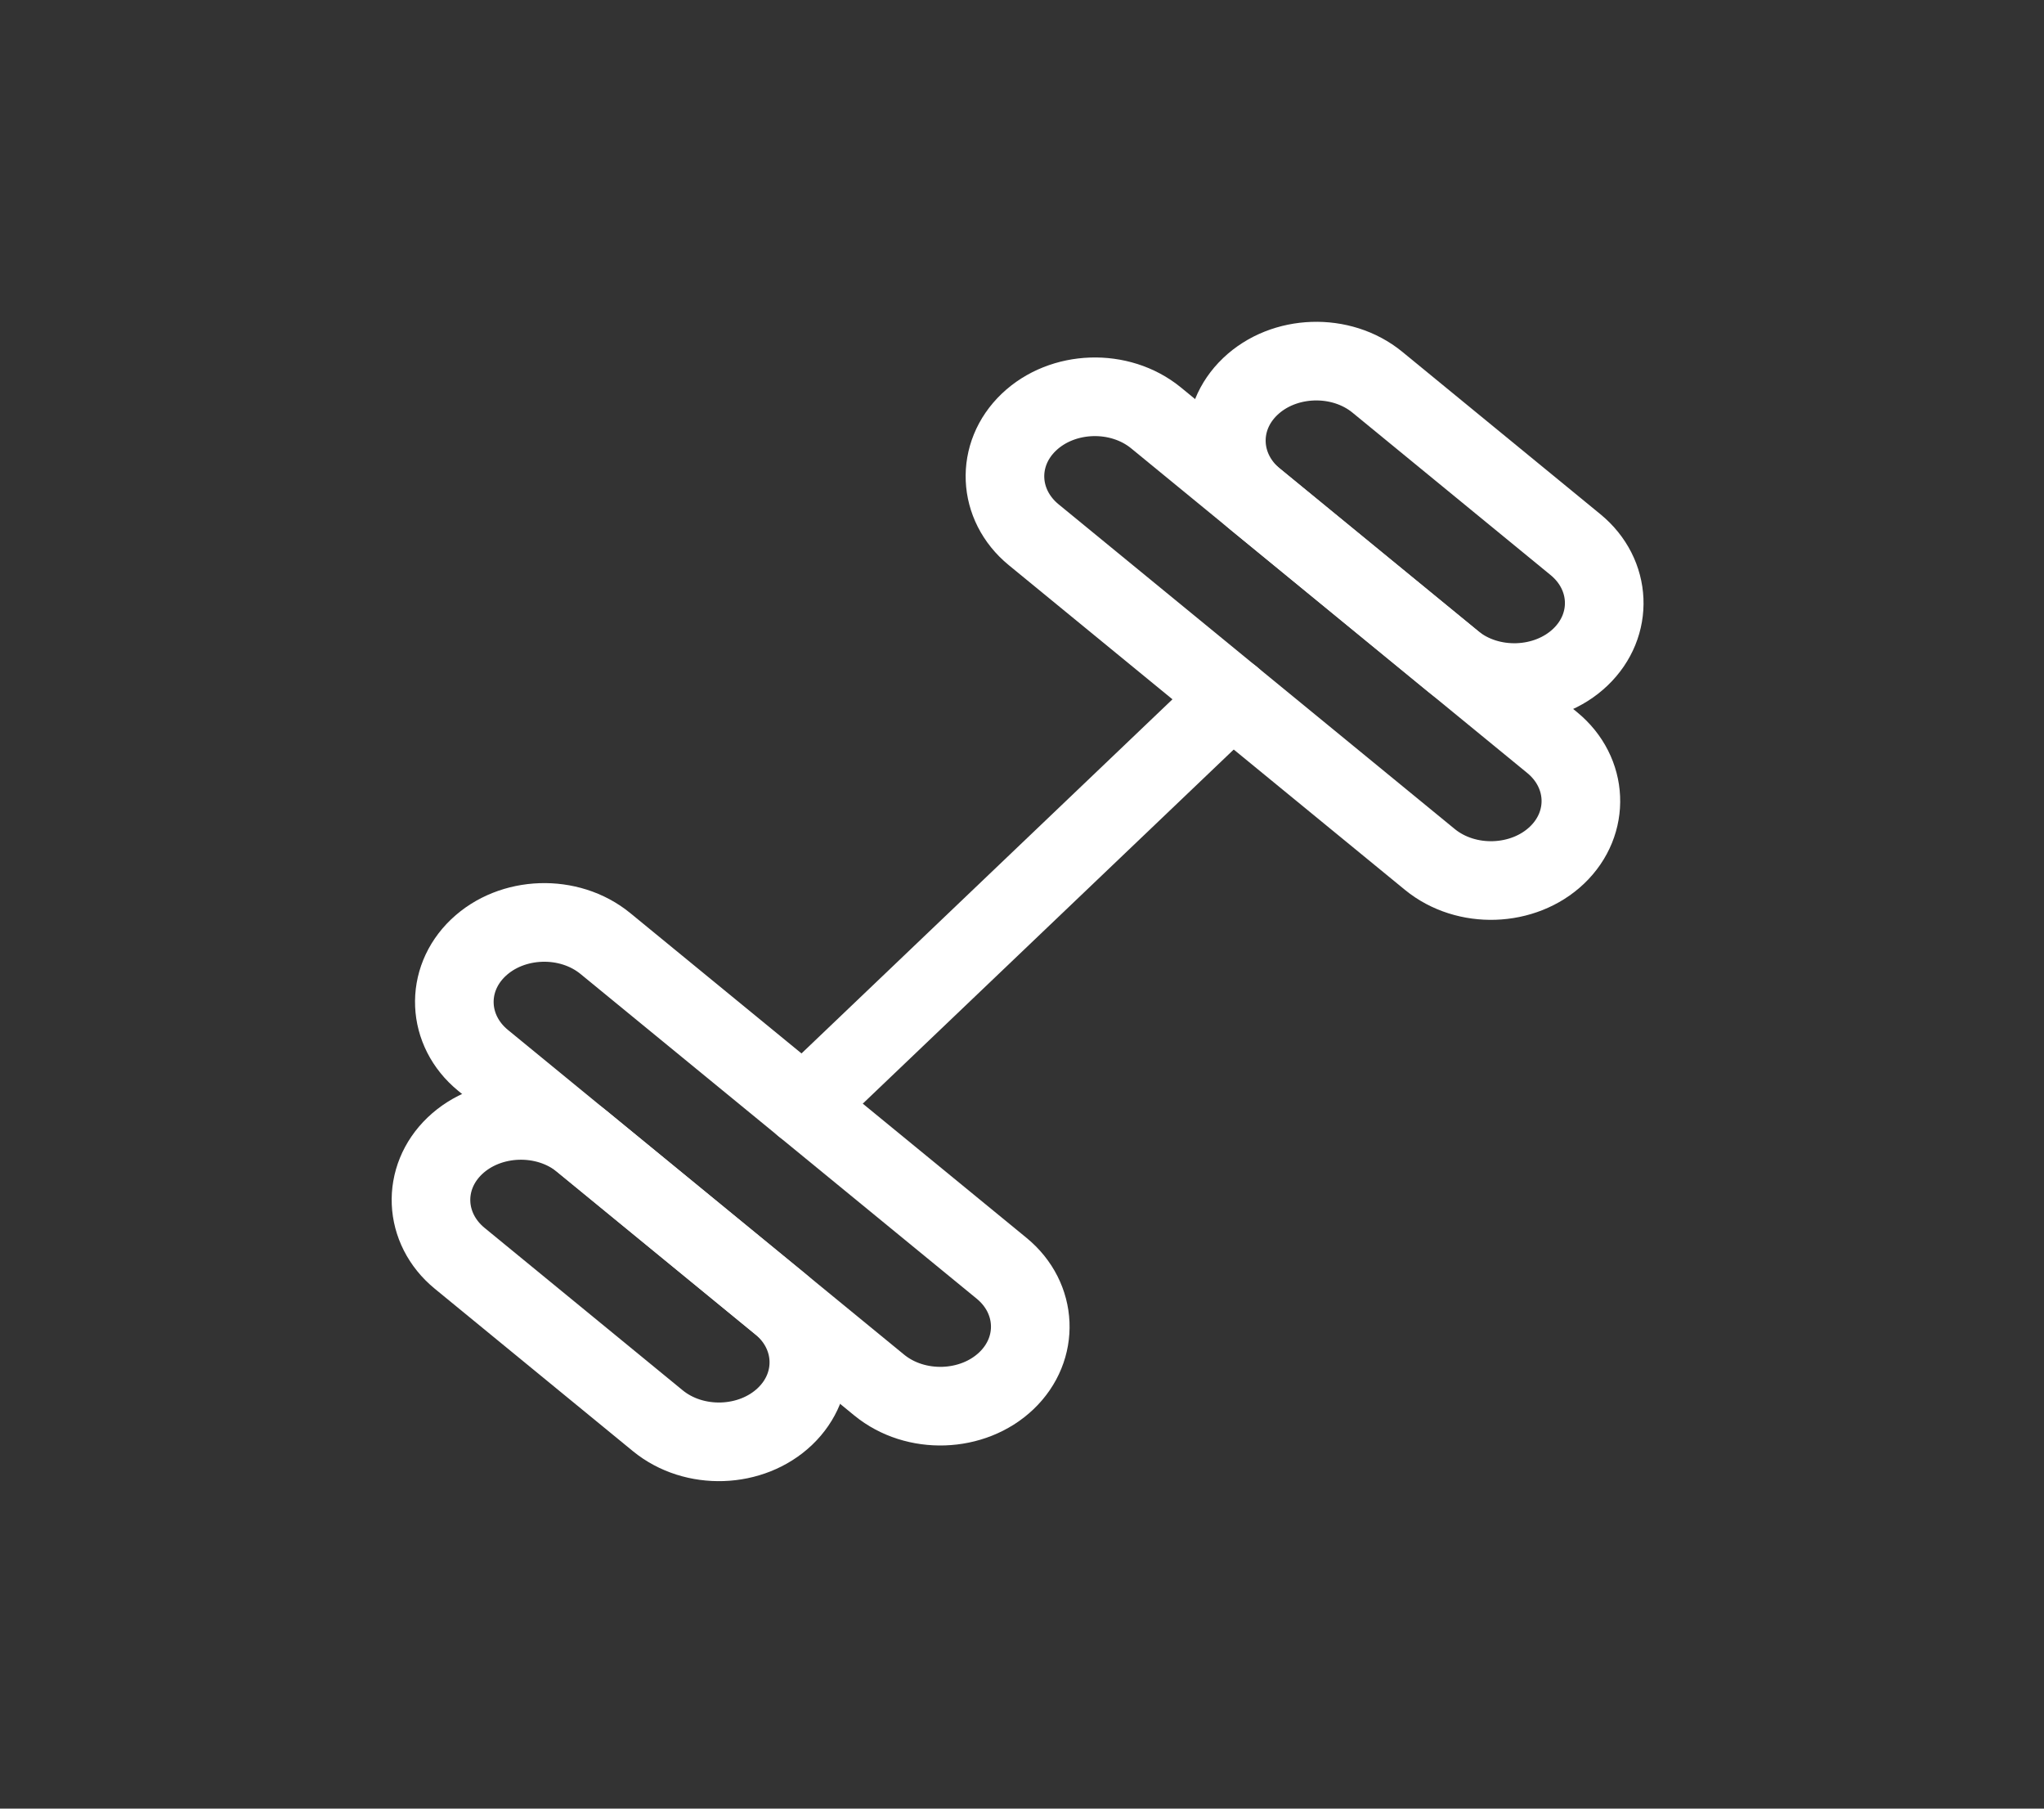
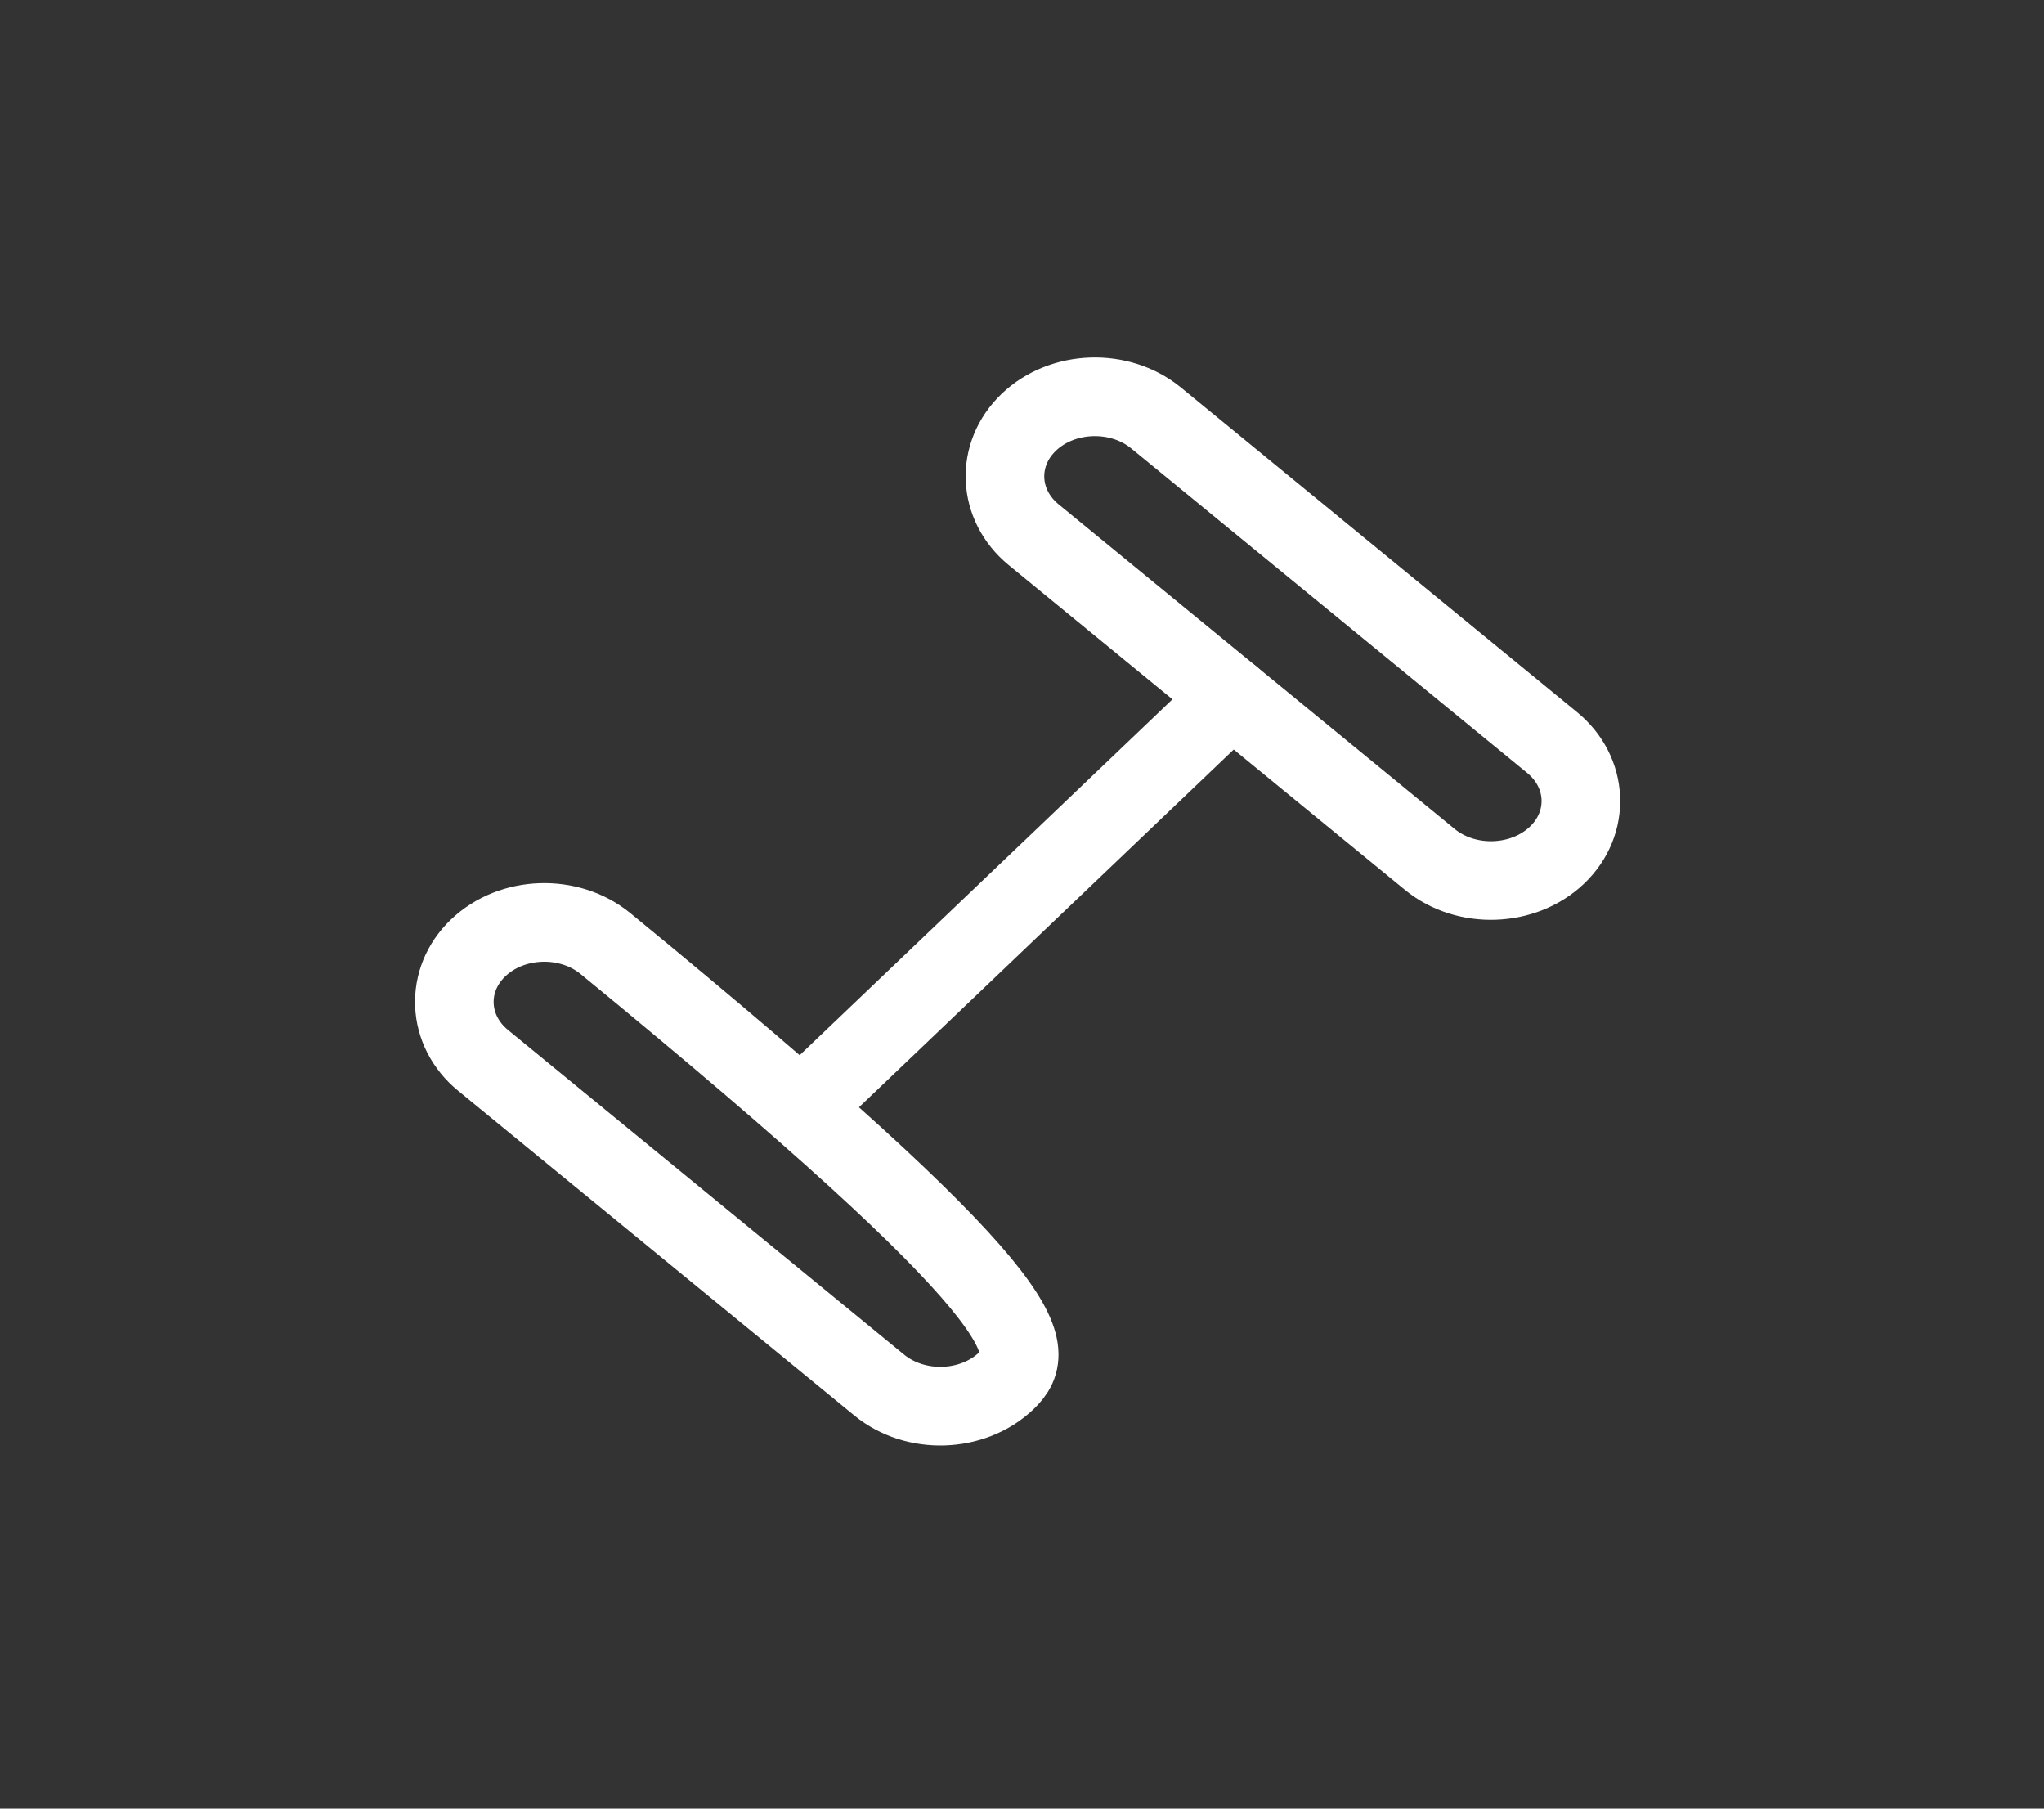
<svg xmlns="http://www.w3.org/2000/svg" width="52" height="46" viewBox="0 0 52 46" fill="none">
  <rect x="0" y="0" width="52" height="46" fill="#333333" stroke="none" />
  <g clip-path="url(#clip0_1309_182)">
-     <path d="M25.603 35.118C24.747 35.935 23.291 35.984 22.367 35.227L12.289 26.969C11.365 26.212 11.31 24.924 12.166 24.107C13.022 23.29 14.478 23.241 15.402 23.998L25.48 32.256C26.404 33.013 26.459 34.301 25.603 35.118Z" stroke="white" stroke-width="2" stroke-miterlimit="10" stroke-linecap="round" stroke-linejoin="round" />
-     <path d="M19.97 36.025C19.114 36.842 17.658 36.891 16.734 36.134L11.695 32.004C10.771 31.247 10.716 29.959 11.572 29.142C12.428 28.326 13.884 28.276 14.808 29.033L19.847 33.163C20.771 33.92 20.826 35.208 19.97 36.025Z" stroke="white" stroke-width="2" stroke-miterlimit="10" stroke-linecap="round" stroke-linejoin="round" />
+     <path d="M25.603 35.118C24.747 35.935 23.291 35.984 22.367 35.227L12.289 26.969C11.365 26.212 11.31 24.924 12.166 24.107C13.022 23.29 14.478 23.241 15.402 23.998C26.404 33.013 26.459 34.301 25.603 35.118Z" stroke="white" stroke-width="2" stroke-miterlimit="10" stroke-linecap="round" stroke-linejoin="round" />
    <path d="M26.174 10.738C27.03 9.921 28.486 9.872 29.41 10.629L39.488 18.887C40.411 19.644 40.467 20.932 39.611 21.749C38.755 22.566 37.299 22.615 36.375 21.858L26.297 13.6C25.373 12.842 25.318 11.555 26.174 10.738Z" stroke="white" stroke-width="2" stroke-miterlimit="10" stroke-linecap="round" stroke-linejoin="round" />
-     <path d="M31.806 9.831C32.662 9.014 34.119 8.965 35.042 9.722L40.081 13.852C41.005 14.609 41.061 15.897 40.205 16.714C39.349 17.531 37.892 17.58 36.969 16.823L31.93 12.693C31.006 11.936 30.95 10.648 31.806 9.831Z" stroke="white" stroke-width="2" stroke-miterlimit="10" stroke-linecap="round" stroke-linejoin="round" />
    <path d="M20.441 28.127L31.336 17.729" stroke="white" stroke-width="2" stroke-miterlimit="10" stroke-linecap="round" stroke-linejoin="round" />
  </g>
  <defs>
    <clipPath id="clip0_1309_182">
      <rect width="34.424" height="34.746" fill="white" transform="matrix(0.723 -0.69 0.773 0.634 0 23.8)" />
    </clipPath>
  </defs>
</svg>